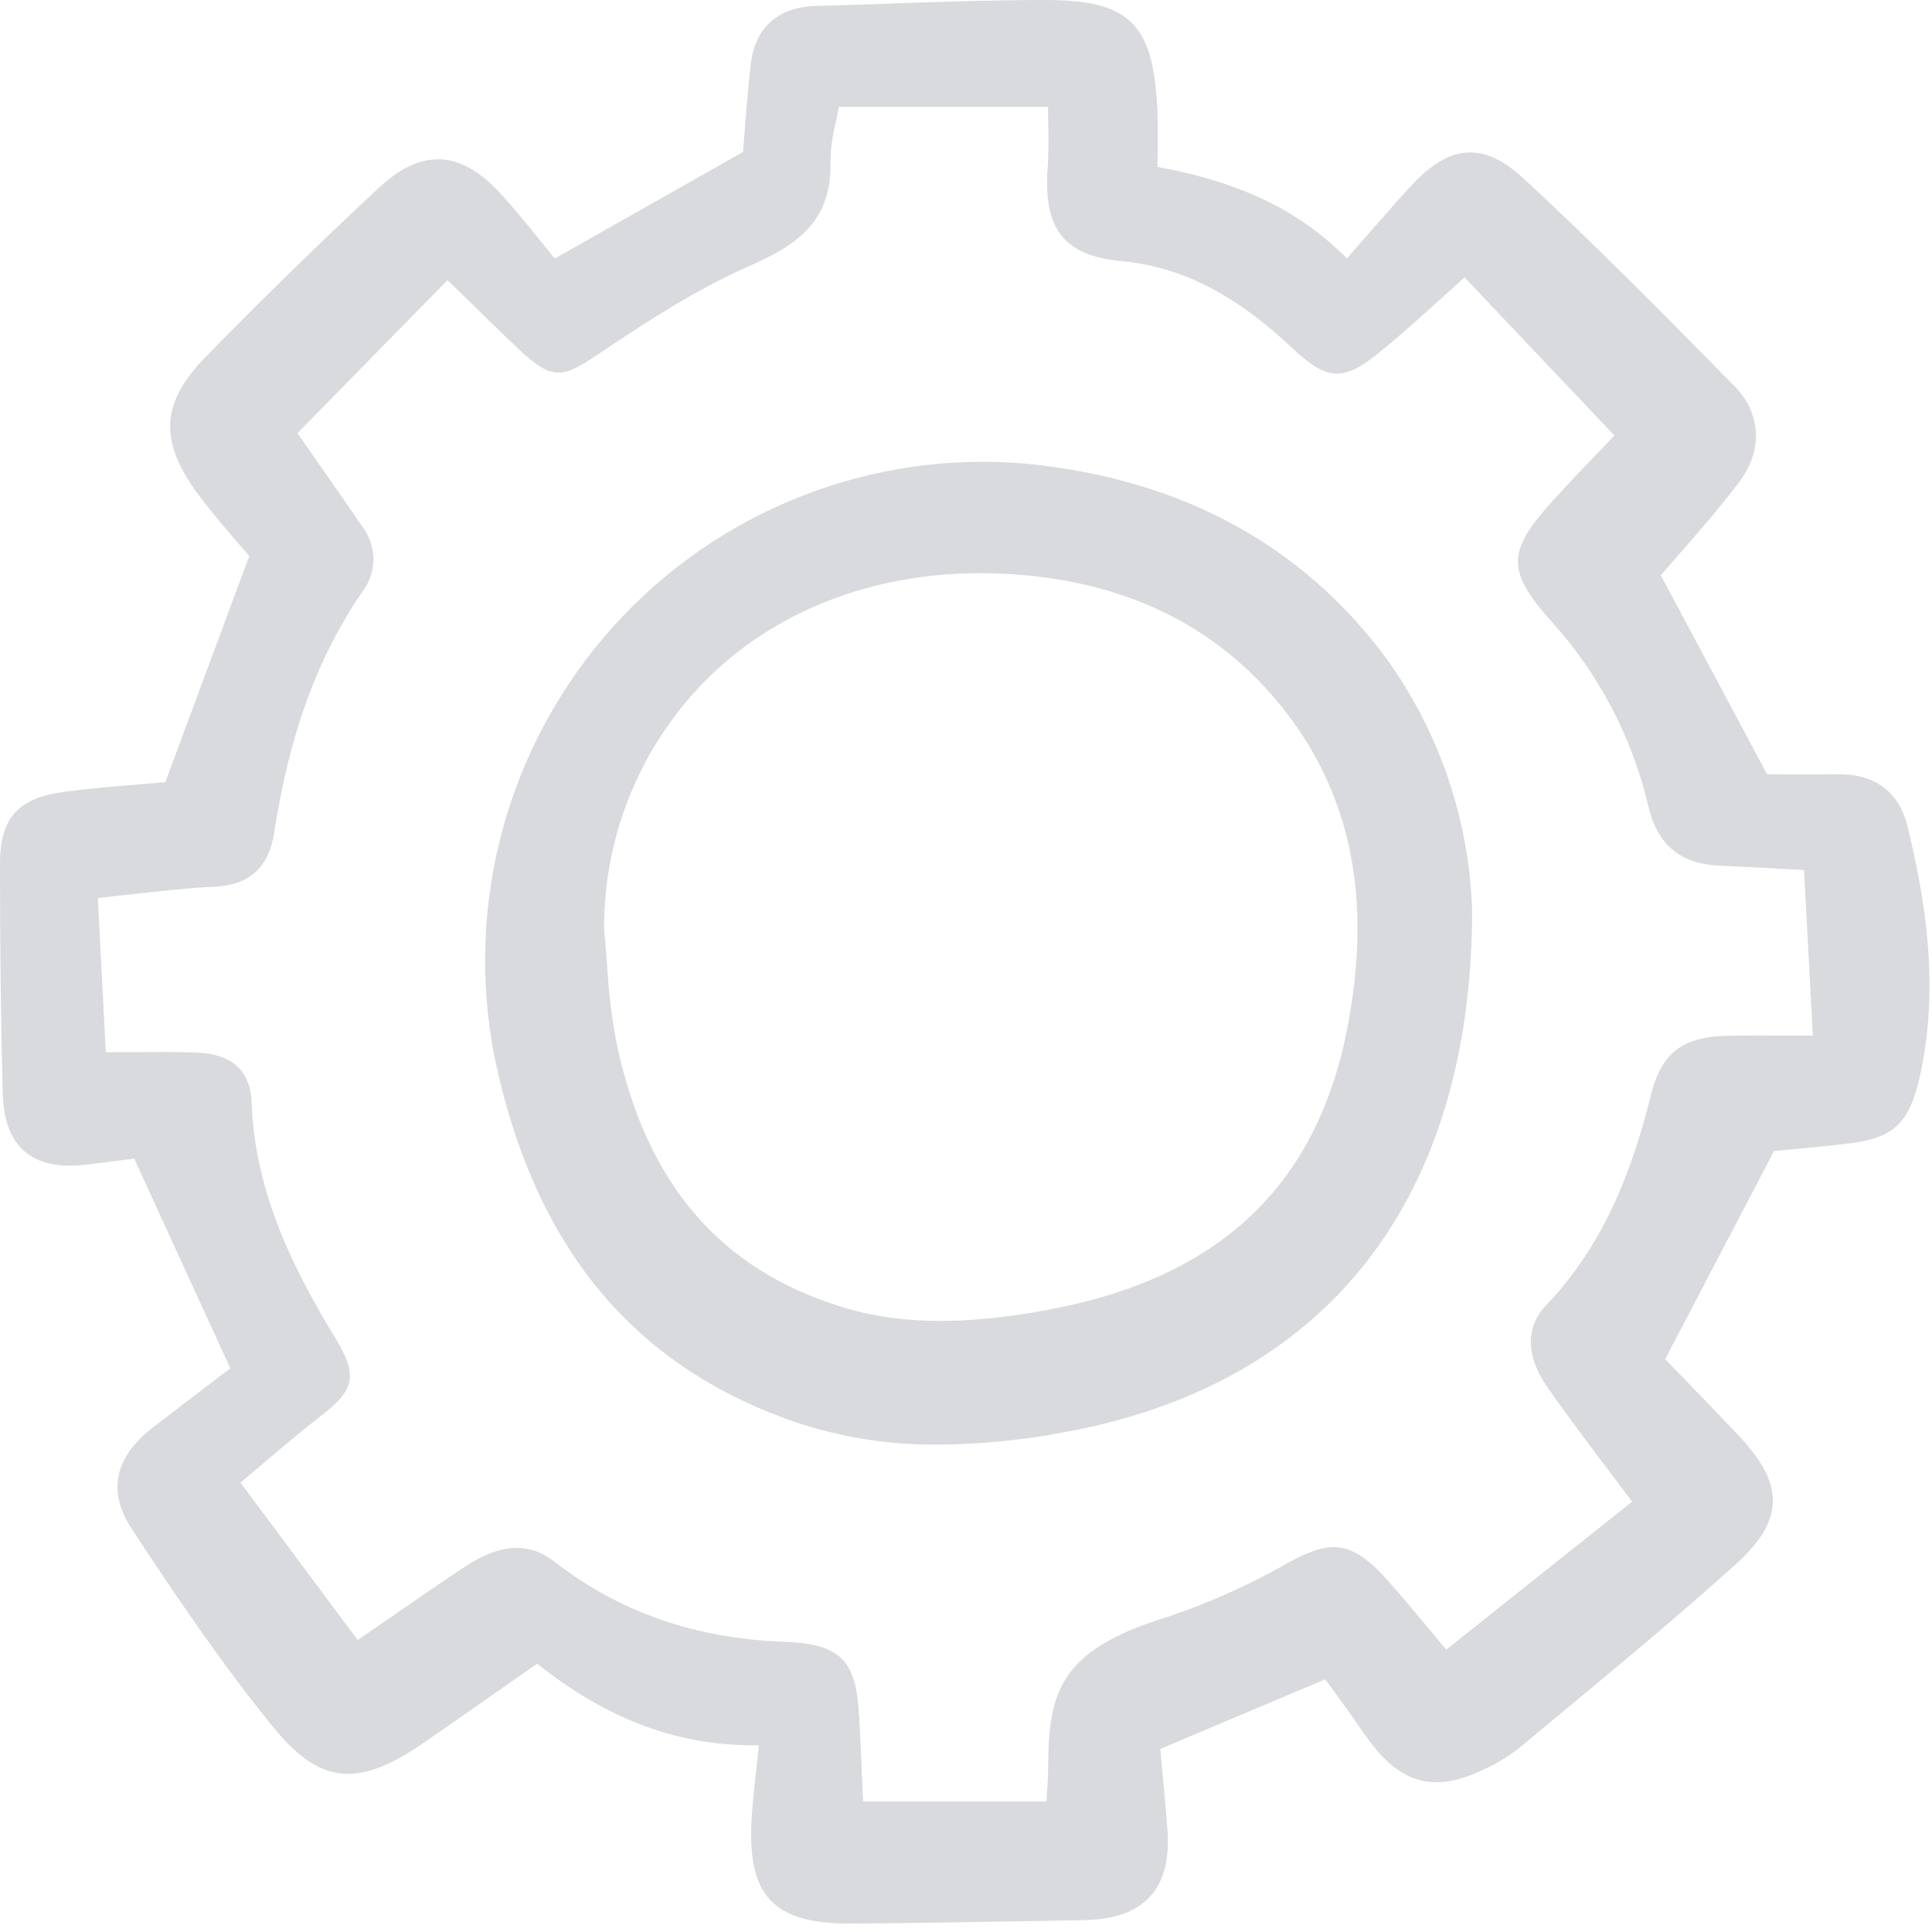
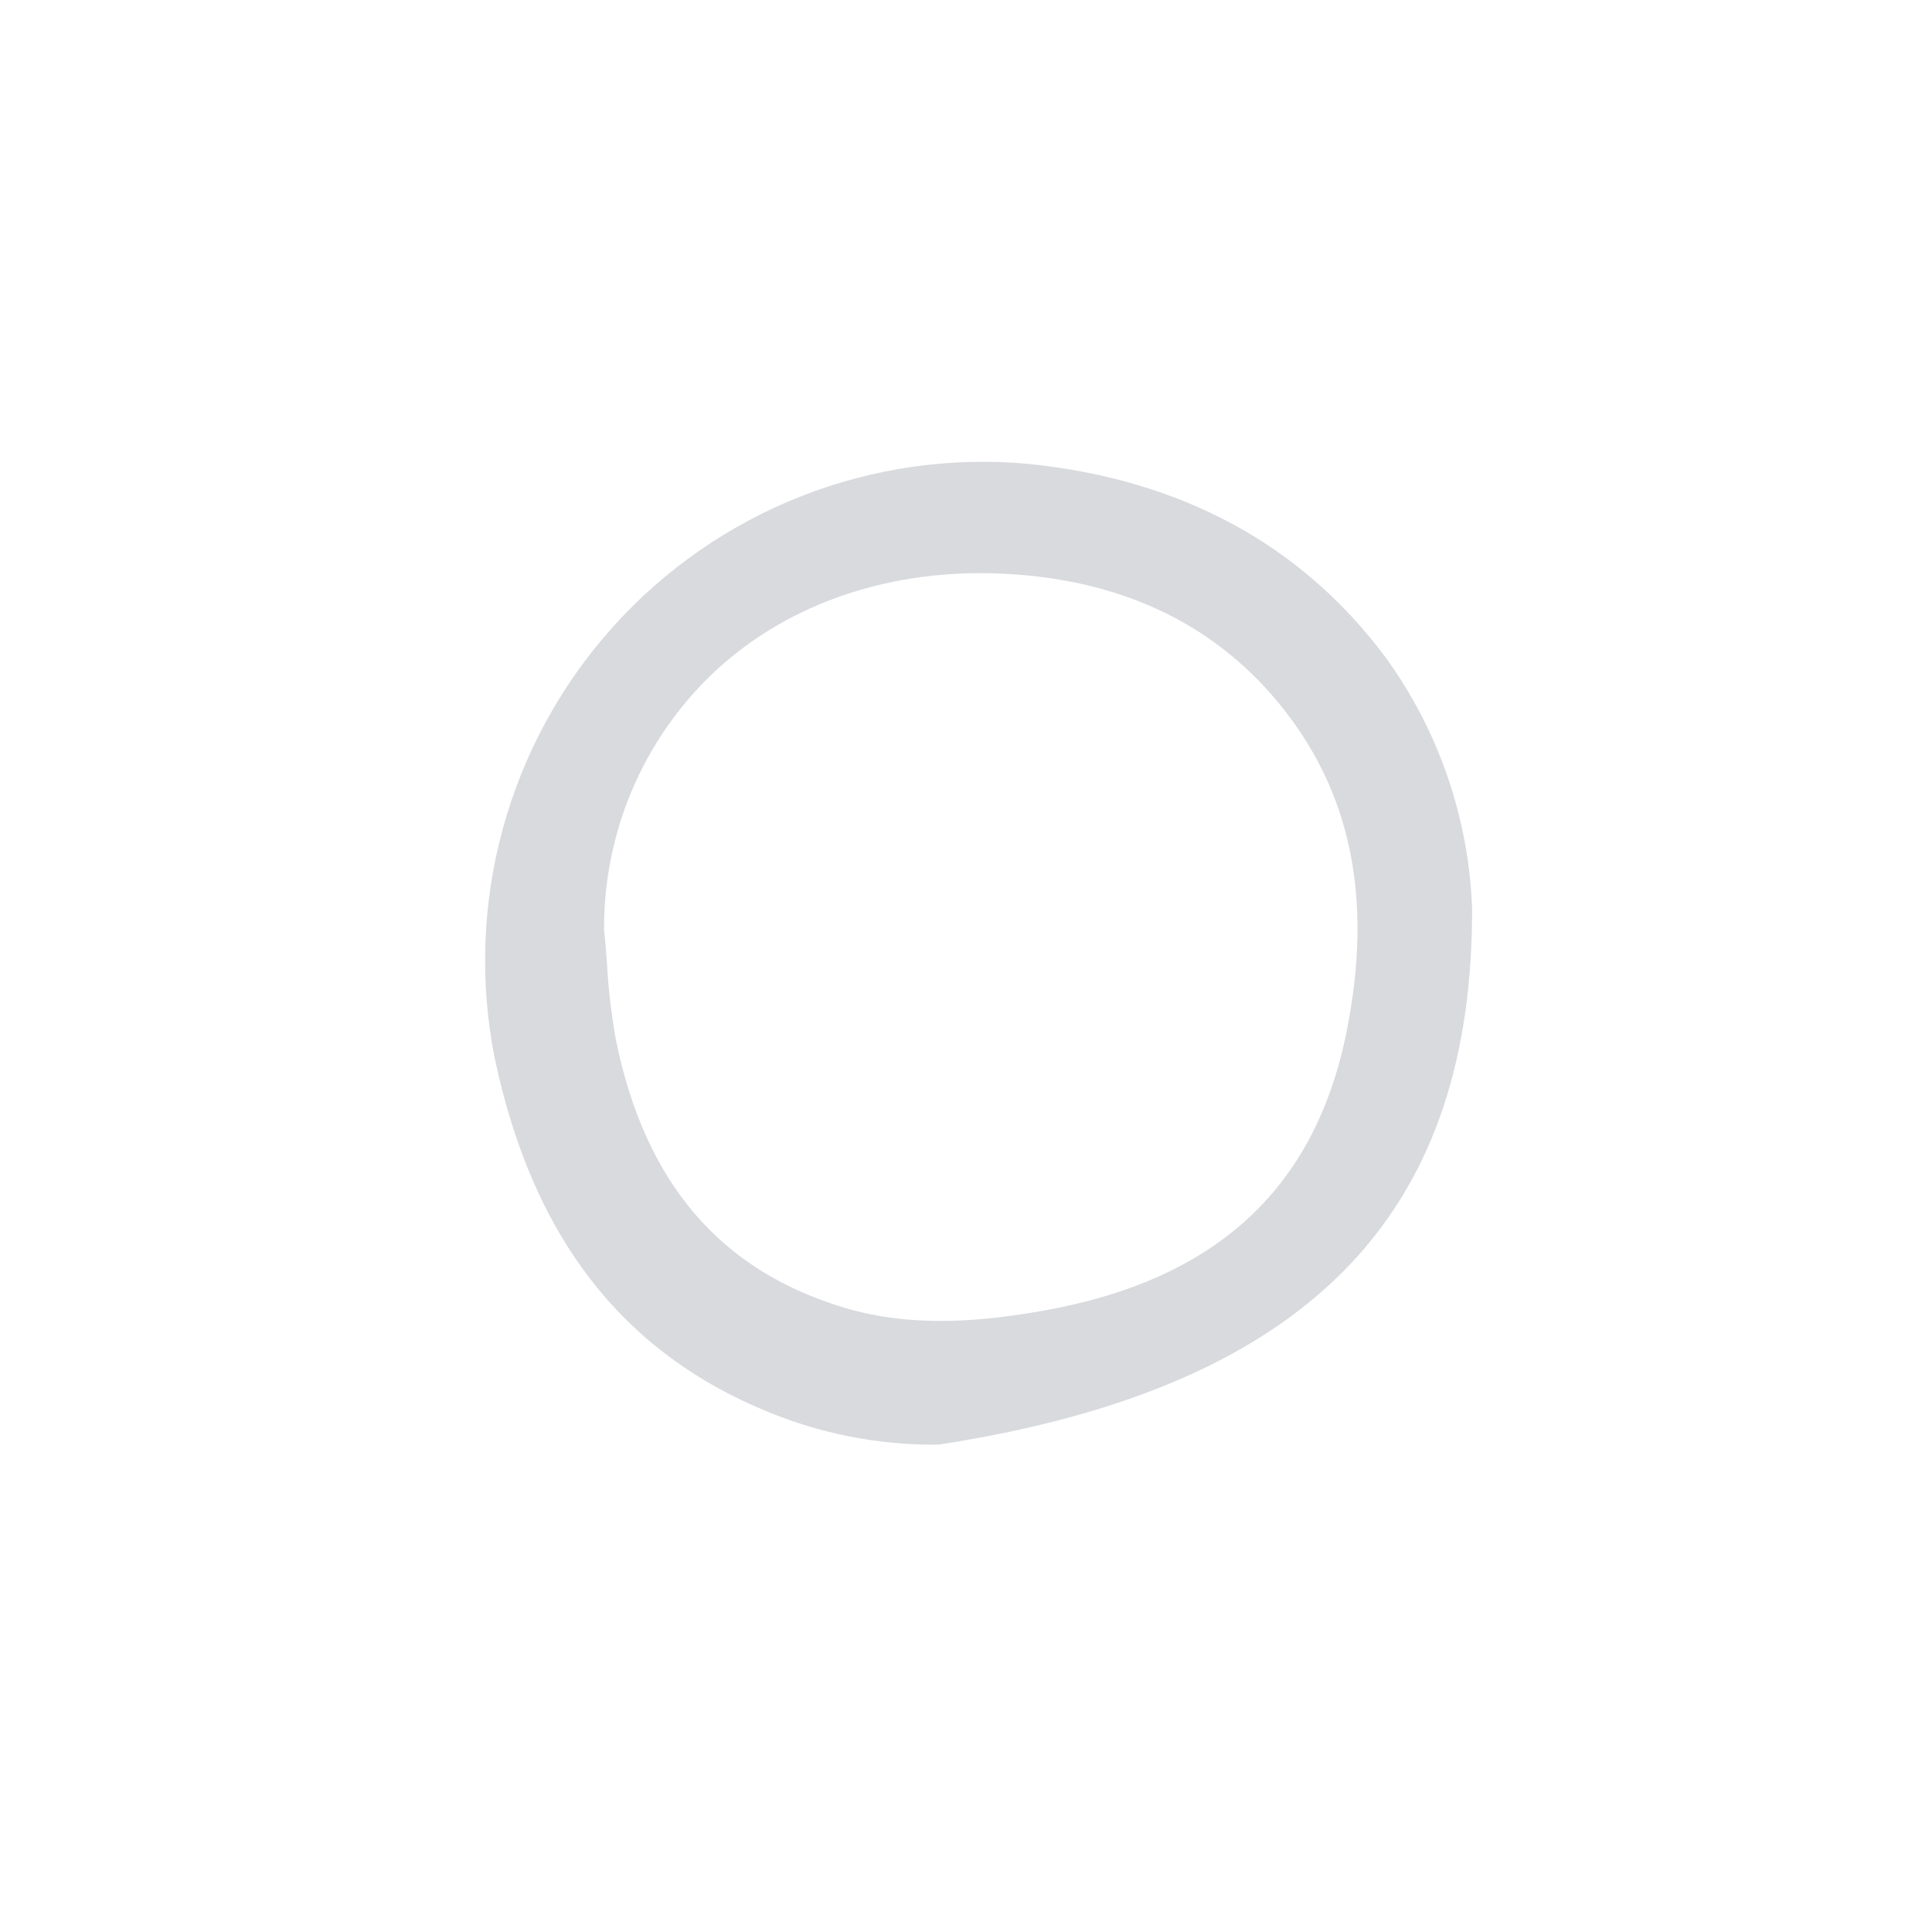
<svg xmlns="http://www.w3.org/2000/svg" width="185" height="185" viewBox="0 0 185 185" fill="none">
-   <path d="M175.937 74.134C173.903 74.172 171.895 74.161 170.282 74.151L169.211 74.146L159.032 55.089C159.635 54.384 160.266 53.663 160.911 52.925C162.8 50.765 164.752 48.531 166.56 46.121C168.836 43.088 168.648 39.577 166.07 36.959L165.905 36.792C159.46 30.245 152.794 23.475 145.937 17.129C143.99 15.326 142.271 14.525 140.552 14.599C138.735 14.68 136.936 15.771 134.894 18.03C133.417 19.664 131.988 21.299 130.476 23.03C129.982 23.597 129.481 24.169 128.975 24.747C124.463 20.176 118.811 17.447 110.837 15.978C110.837 15.517 110.846 15.059 110.852 14.607C110.871 13.146 110.889 11.766 110.819 10.357C110.412 2.228 108.115 0.002 100.129 0H100.064C95.064 0 89.988 0.177 85.08 0.348C82.745 0.429 80.417 0.511 78.085 0.574C74.499 0.672 72.3 2.649 71.891 6.139C71.625 8.422 71.45 10.703 71.296 12.716C71.247 13.359 71.2 13.974 71.153 14.549L53.123 24.758C52.753 24.305 52.376 23.838 51.993 23.362C50.748 21.82 49.46 20.225 48.067 18.678C46.075 16.465 44.15 15.347 42.182 15.261C40.264 15.189 38.332 16.066 36.276 17.983C30.412 23.452 24.816 28.916 19.646 34.226C15.413 38.571 15.211 42.225 18.926 47.271C20.25 49.067 21.724 50.765 22.909 52.129C23.253 52.527 23.577 52.898 23.869 53.241L15.828 74.899C14.994 74.974 14.147 75.043 13.292 75.113C10.946 75.304 8.52 75.502 6.107 75.827C1.711 76.417 -0.002 78.35 9.93166e-07 82.717C9.93166e-07 91.147 0.089 98.163 0.267 104.798C0.334 107.267 1.025 109.093 2.324 110.225C3.664 111.395 5.569 111.823 8.156 111.531C9.61 111.369 11.06 111.18 12.511 110.989L12.892 110.939C12.901 111.022 12.923 111.103 12.957 111.179L22.051 131.02C20.88 131.92 19.708 132.816 18.533 133.708C17.251 134.686 15.97 135.666 14.692 136.647C10.949 139.529 10.253 142.816 12.622 146.416C16.504 152.313 21.069 159.125 26.128 165.344C30.607 170.852 34.239 171.246 40.523 166.915C43.138 165.111 45.74 163.293 48.362 161.457L51.434 159.31C58.275 164.75 65.097 167.233 72.67 167.122C72.6 167.765 72.533 168.375 72.467 168.963C72.271 170.718 72.102 172.235 71.996 173.783C71.72 177.834 72.264 180.349 73.76 181.944C75.219 183.496 77.597 184.194 81.454 184.194H81.703C86.93 184.154 92.243 184.062 97.381 183.974C99.502 183.936 101.622 183.901 103.743 183.867C106.701 183.82 108.79 183.077 110.135 181.593C111.48 180.11 112.018 177.951 111.773 174.998C111.607 172.968 111.422 170.94 111.256 169.117L111.105 167.467L126.897 160.805L127.224 161.251C127.81 162.051 128.407 162.865 128.996 163.684C129.29 164.093 129.577 164.508 129.864 164.923C130.38 165.667 130.913 166.439 131.488 167.171C134.317 170.779 137.433 171.544 141.593 169.657C142.963 169.082 144.252 168.328 145.426 167.414C146.773 166.293 148.121 165.173 149.472 164.055C154.98 159.489 160.675 154.767 166.087 149.9C168.55 147.684 169.681 145.829 169.757 143.884C169.833 141.902 168.778 139.871 166.338 137.302C164.556 135.427 162.758 133.569 161.107 131.862L159.45 130.146L169.876 110.217C170.301 110.177 170.763 110.134 171.255 110.088C172.901 109.937 174.946 109.747 176.965 109.507C181.271 108.998 182.804 107.589 183.8 103.229C185.827 94.354 184.252 85.692 182.656 79.138C181.843 75.798 179.515 74.094 175.937 74.134ZM158.054 104.971C155.856 113.861 152.752 120.056 147.988 125.059C146.056 127.088 146.127 129.93 148.181 132.856C150.046 135.513 151.99 138.091 154.05 140.821C154.781 141.792 155.526 142.779 156.284 143.793L138.484 157.964C137.989 157.373 137.502 156.789 137.026 156.212C135.627 154.528 134.305 152.937 132.91 151.373C129.198 147.213 127.25 147.384 122.483 150.127C118.701 152.22 114.718 153.925 110.594 155.216C101.13 158.378 100.418 162.602 100.37 169.186C100.364 170.02 100.308 170.882 100.248 171.794C100.232 172.025 100.217 172.261 100.202 172.502H82.651L82.556 170.39C82.468 168.422 82.383 166.531 82.287 164.641C82.016 159.342 80.899 157.424 75.158 157.216C66.559 156.906 59.326 154.385 53.044 149.508C50.654 147.65 47.889 147.805 44.588 149.98C42.127 151.601 39.705 153.276 37.141 155.05C36.2 155.701 35.237 156.367 34.25 157.046L23.031 141.971C23.725 141.389 24.41 140.809 25.086 140.233C27.031 138.58 28.867 137.019 30.799 135.532C33.989 133.08 34.253 131.641 32.15 128.192C28.336 121.936 24.396 114.358 24.096 105.583C23.992 102.51 22.192 100.896 18.748 100.785C16.722 100.719 14.68 100.733 12.51 100.747C11.741 100.752 10.951 100.758 10.132 100.76L9.367 85.994C10.477 85.877 11.552 85.755 12.598 85.636C15.385 85.319 18.021 85.021 20.635 84.9C23.862 84.749 25.75 83.03 26.248 79.783C27.697 70.325 30.37 62.996 34.66 56.715C35.361 55.822 35.746 54.722 35.755 53.587C35.765 52.451 35.397 51.344 34.711 50.441C33.13 48.146 31.543 45.859 29.949 43.578L28.485 41.475L42.855 26.822C43.421 27.376 43.988 27.929 44.555 28.483C46.212 30.103 47.922 31.777 49.635 33.403C52.998 36.59 53.955 36.154 57.464 33.798C61.901 30.818 66.647 27.726 71.614 25.537C75.885 23.656 79.704 21.47 79.523 15.467C79.544 14.199 79.715 12.938 80.033 11.71C80.135 11.233 80.238 10.742 80.334 10.235H100.35C100.355 10.648 100.363 11.065 100.37 11.485C100.399 12.985 100.428 14.534 100.32 16.051C99.895 21.957 101.868 24.466 107.356 24.996C113.156 25.558 118.228 28.14 123.792 33.373C126.752 36.154 128.387 36.678 131.665 34.076C133.849 32.34 135.874 30.509 138.015 28.567C138.749 27.902 139.491 27.234 140.239 26.564L154.591 41.703C154.252 42.059 153.89 42.435 153.51 42.83C152.035 44.367 150.362 46.109 148.707 47.931C144.278 52.811 144.25 54.647 148.528 59.477C153.06 64.462 156.253 70.52 157.807 77.081C158.674 80.875 160.849 82.72 164.653 82.891C166.479 82.972 168.304 83.071 170.362 83.181L172.745 83.307L173.591 99.16H171.366C169.382 99.155 167.591 99.154 165.8 99.168C161.132 99.207 159.104 100.726 158.054 104.971Z" fill="#D8DADD" />
-   <path d="M98.516 44.423C91.126 43.738 83.68 44.791 76.769 47.497C69.858 50.204 63.673 54.489 58.706 60.012C53.739 65.535 50.127 72.144 48.159 79.311C46.19 86.48 45.919 94.009 47.366 101.3C51.152 119.268 60.45 130.634 75.794 136.048C80.318 137.612 85.076 138.384 89.862 138.332C93.845 138.3 97.817 137.914 101.732 137.179C127.04 132.643 140.975 114.846 140.964 87.064V87.046C140.656 78.355 137.765 69.953 132.658 62.92C124.617 52.147 113.13 45.923 98.516 44.423ZM128.953 98.738C125.946 113.801 116.463 122.552 99.961 125.492C94.619 126.442 87.612 127.268 80.789 125.204C68.907 121.608 61.775 113.237 58.985 99.617C58.549 97.218 58.263 94.794 58.13 92.36C58.044 91.228 57.959 90.102 57.843 88.979C57.822 84.453 58.714 79.969 60.464 75.796C62.215 71.623 64.788 67.847 68.031 64.695C74.937 58.029 84.64 54.569 95.285 54.905C106.778 55.282 115.883 59.423 122.346 67.206C129.345 75.635 131.507 85.951 128.953 98.738Z" fill="#D8DADD" />
+   <path d="M98.516 44.423C91.126 43.738 83.68 44.791 76.769 47.497C69.858 50.204 63.673 54.489 58.706 60.012C53.739 65.535 50.127 72.144 48.159 79.311C46.19 86.48 45.919 94.009 47.366 101.3C51.152 119.268 60.45 130.634 75.794 136.048C80.318 137.612 85.076 138.384 89.862 138.332C127.04 132.643 140.975 114.846 140.964 87.064V87.046C140.656 78.355 137.765 69.953 132.658 62.92C124.617 52.147 113.13 45.923 98.516 44.423ZM128.953 98.738C125.946 113.801 116.463 122.552 99.961 125.492C94.619 126.442 87.612 127.268 80.789 125.204C68.907 121.608 61.775 113.237 58.985 99.617C58.549 97.218 58.263 94.794 58.13 92.36C58.044 91.228 57.959 90.102 57.843 88.979C57.822 84.453 58.714 79.969 60.464 75.796C62.215 71.623 64.788 67.847 68.031 64.695C74.937 58.029 84.64 54.569 95.285 54.905C106.778 55.282 115.883 59.423 122.346 67.206C129.345 75.635 131.507 85.951 128.953 98.738Z" fill="#D8DADD" />
</svg>